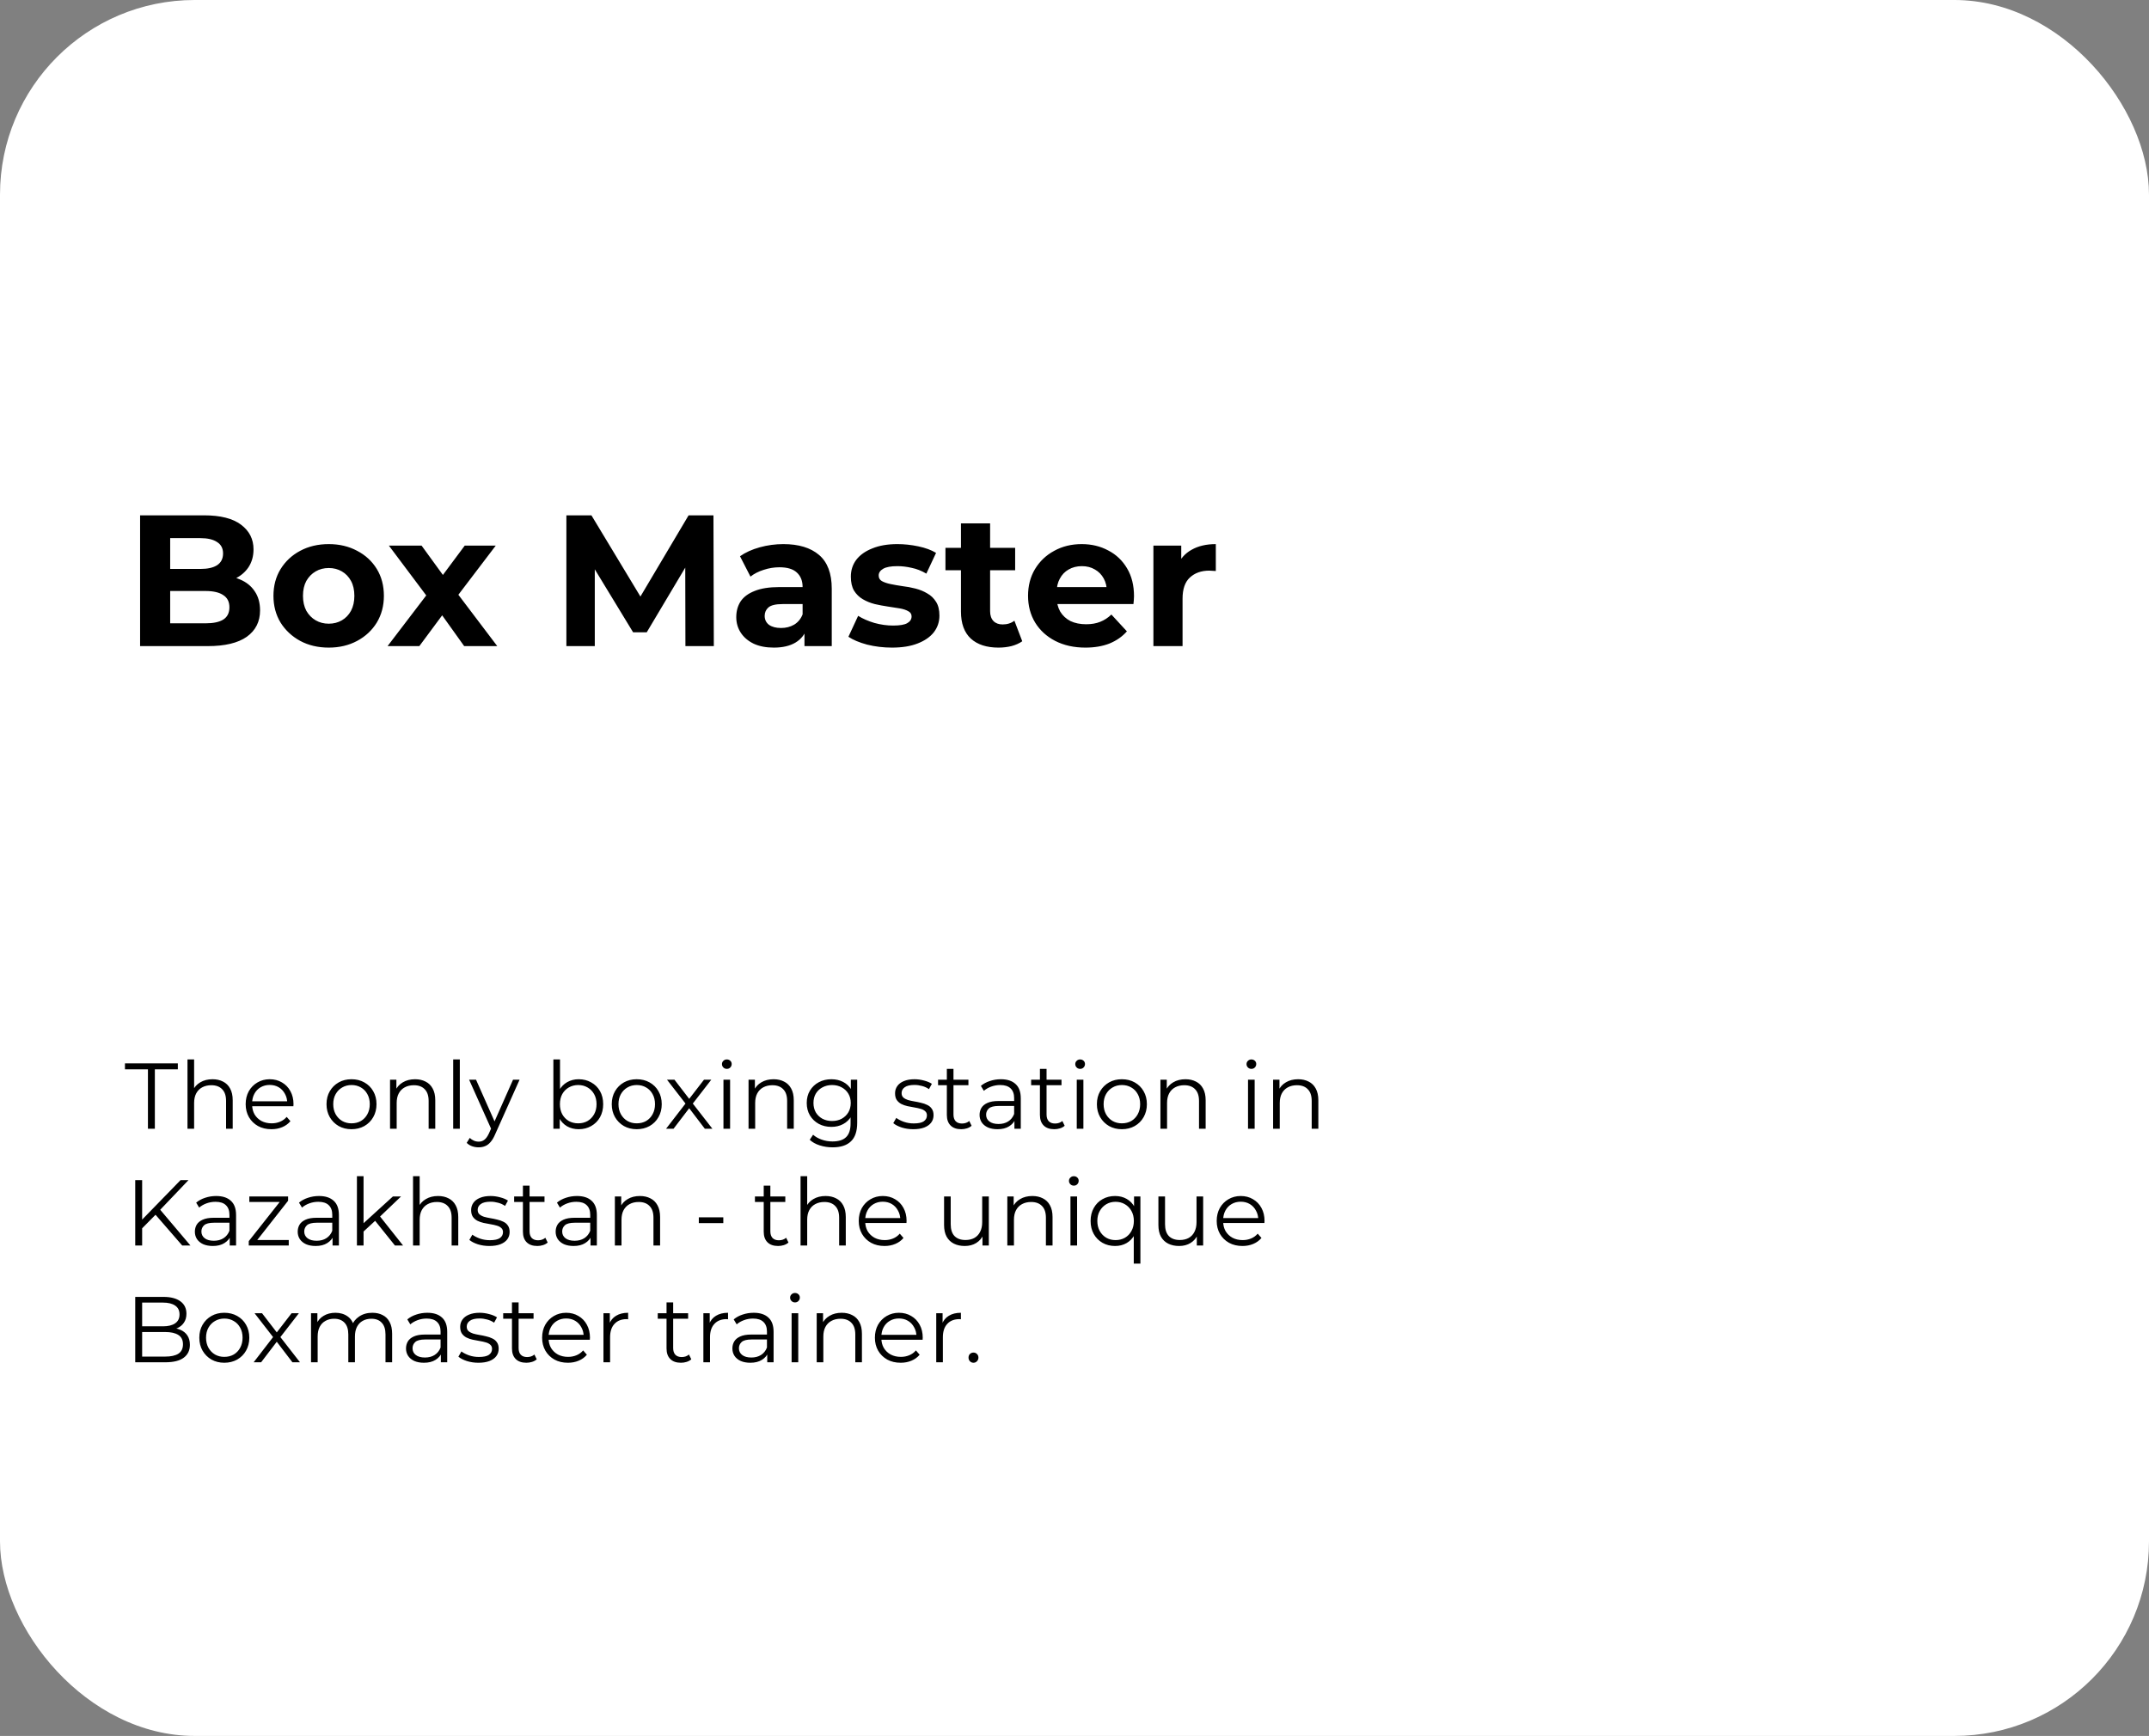
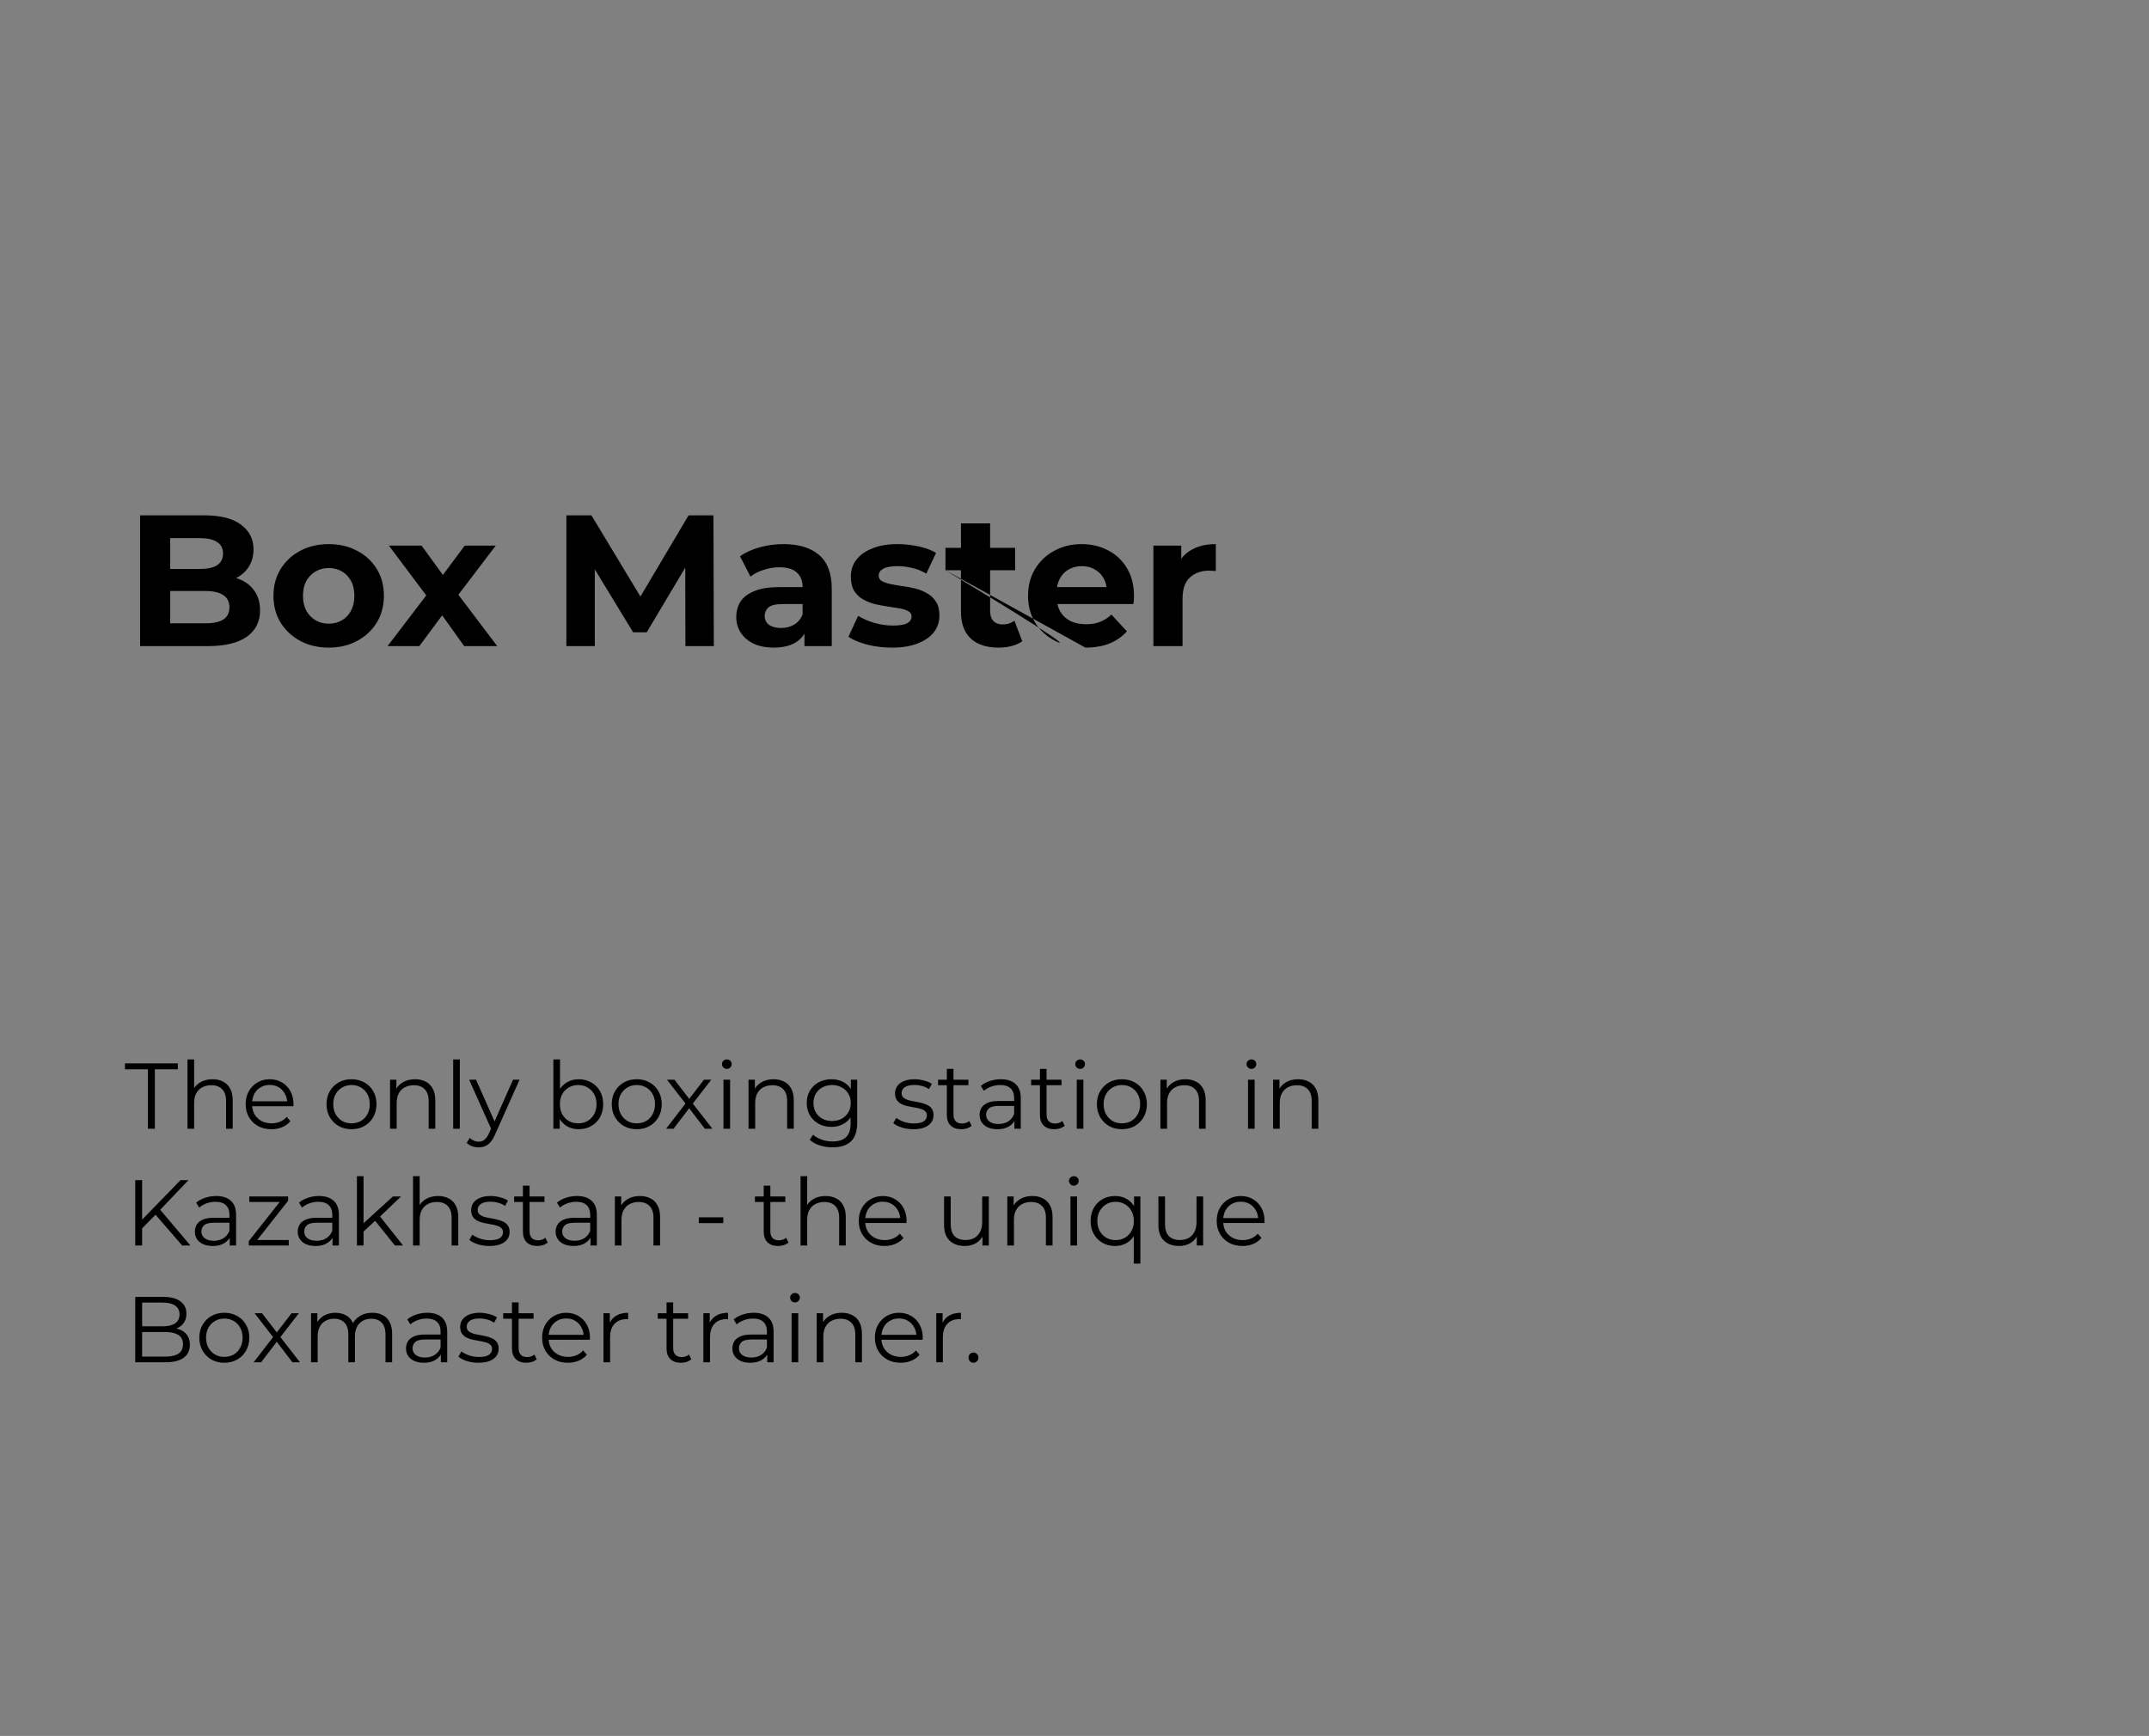
<svg xmlns="http://www.w3.org/2000/svg" width="276" height="223" viewBox="0 0 276 223" fill="none">
  <rect x="0" y="0" width="276" height="223" fill="#808080" stroke="none" />
-   <rect width="276" height="223" rx="25" fill="white" />
  <path d="M19 145V137.368H16.048V136.6H22.84V137.368H19.888V145H19ZM27.295 138.64C27.807 138.64 28.255 138.74 28.639 138.94C29.031 139.132 29.335 139.428 29.551 139.828C29.775 140.228 29.887 140.732 29.887 141.34V145H29.035V141.424C29.035 140.76 28.867 140.26 28.531 139.924C28.203 139.58 27.739 139.408 27.139 139.408C26.691 139.408 26.299 139.5 25.963 139.684C25.635 139.86 25.379 140.12 25.195 140.464C25.019 140.8 24.931 141.208 24.931 141.688V145H24.079V136.096H24.931V140.428L24.763 140.104C24.963 139.648 25.283 139.292 25.723 139.036C26.163 138.772 26.687 138.64 27.295 138.64ZM34.864 145.06C34.208 145.06 33.632 144.924 33.136 144.652C32.64 144.372 32.252 143.992 31.972 143.512C31.692 143.024 31.552 142.468 31.552 141.844C31.552 141.22 31.684 140.668 31.948 140.188C32.22 139.708 32.588 139.332 33.052 139.06C33.524 138.78 34.052 138.64 34.636 138.64C35.228 138.64 35.752 138.776 36.208 139.048C36.672 139.312 37.036 139.688 37.3 140.176C37.564 140.656 37.696 141.212 37.696 141.844C37.696 141.884 37.692 141.928 37.684 141.976C37.684 142.016 37.684 142.06 37.684 142.108H32.2V141.472H37.228L36.892 141.724C36.892 141.268 36.792 140.864 36.592 140.512C36.4 140.152 36.136 139.872 35.8 139.672C35.464 139.472 35.076 139.372 34.636 139.372C34.204 139.372 33.816 139.472 33.472 139.672C33.128 139.872 32.86 140.152 32.668 140.512C32.476 140.872 32.38 141.284 32.38 141.748V141.88C32.38 142.36 32.484 142.784 32.692 143.152C32.908 143.512 33.204 143.796 33.58 144.004C33.964 144.204 34.4 144.304 34.888 144.304C35.272 144.304 35.628 144.236 35.956 144.1C36.292 143.964 36.58 143.756 36.82 143.476L37.3 144.028C37.02 144.364 36.668 144.62 36.244 144.796C35.828 144.972 35.368 145.06 34.864 145.06ZM45.139 145.06C44.531 145.06 43.983 144.924 43.495 144.652C43.015 144.372 42.635 143.992 42.355 143.512C42.075 143.024 41.935 142.468 41.935 141.844C41.935 141.212 42.075 140.656 42.355 140.176C42.635 139.696 43.015 139.32 43.495 139.048C43.975 138.776 44.523 138.64 45.139 138.64C45.763 138.64 46.315 138.776 46.795 139.048C47.283 139.32 47.663 139.696 47.935 140.176C48.215 140.656 48.355 141.212 48.355 141.844C48.355 142.468 48.215 143.024 47.935 143.512C47.663 143.992 47.283 144.372 46.795 144.652C46.307 144.924 45.755 145.06 45.139 145.06ZM45.139 144.304C45.595 144.304 45.999 144.204 46.351 144.004C46.703 143.796 46.979 143.508 47.179 143.14C47.387 142.764 47.491 142.332 47.491 141.844C47.491 141.348 47.387 140.916 47.179 140.548C46.979 140.18 46.703 139.896 46.351 139.696C45.999 139.488 45.599 139.384 45.151 139.384C44.703 139.384 44.303 139.488 43.951 139.696C43.599 139.896 43.319 140.18 43.111 140.548C42.903 140.916 42.799 141.348 42.799 141.844C42.799 142.332 42.903 142.764 43.111 143.14C43.319 143.508 43.599 143.796 43.951 144.004C44.303 144.204 44.699 144.304 45.139 144.304ZM53.31 138.64C53.822 138.64 54.27 138.74 54.654 138.94C55.046 139.132 55.35 139.428 55.566 139.828C55.79 140.228 55.902 140.732 55.902 141.34V145H55.05V141.424C55.05 140.76 54.882 140.26 54.546 139.924C54.218 139.58 53.754 139.408 53.154 139.408C52.706 139.408 52.314 139.5 51.978 139.684C51.65 139.86 51.394 140.12 51.21 140.464C51.034 140.8 50.946 141.208 50.946 141.688V145H50.094V138.7H50.91V140.428L50.778 140.104C50.978 139.648 51.298 139.292 51.738 139.036C52.178 138.772 52.702 138.64 53.31 138.64ZM58.204 145V136.096H59.056V145H58.204ZM61.474 147.388C61.178 147.388 60.894 147.34 60.622 147.244C60.358 147.148 60.13 147.004 59.938 146.812L60.334 146.176C60.494 146.328 60.666 146.444 60.85 146.524C61.042 146.612 61.254 146.656 61.486 146.656C61.766 146.656 62.006 146.576 62.206 146.416C62.414 146.264 62.61 145.992 62.794 145.6L63.202 144.676L63.298 144.544L65.89 138.7H66.73L63.574 145.756C63.398 146.164 63.202 146.488 62.986 146.728C62.778 146.968 62.55 147.136 62.302 147.232C62.054 147.336 61.778 147.388 61.474 147.388ZM63.154 145.18L60.25 138.7H61.138L63.706 144.484L63.154 145.18ZM74.323 145.06C73.771 145.06 73.275 144.936 72.835 144.688C72.395 144.432 72.047 144.064 71.791 143.584C71.535 143.104 71.407 142.524 71.407 141.844C71.407 141.156 71.535 140.576 71.791 140.104C72.055 139.624 72.407 139.26 72.847 139.012C73.287 138.764 73.779 138.64 74.323 138.64C74.923 138.64 75.459 138.776 75.931 139.048C76.411 139.312 76.787 139.684 77.059 140.164C77.331 140.644 77.467 141.204 77.467 141.844C77.467 142.476 77.331 143.036 77.059 143.524C76.787 144.004 76.411 144.38 75.931 144.652C75.459 144.924 74.923 145.06 74.323 145.06ZM71.071 145V136.096H71.923V140.56L71.803 141.832L71.887 143.104V145H71.071ZM74.263 144.304C74.711 144.304 75.111 144.204 75.463 144.004C75.815 143.796 76.095 143.508 76.303 143.14C76.511 142.764 76.615 142.332 76.615 141.844C76.615 141.348 76.511 140.916 76.303 140.548C76.095 140.18 75.815 139.896 75.463 139.696C75.111 139.488 74.711 139.384 74.263 139.384C73.815 139.384 73.411 139.488 73.051 139.696C72.699 139.896 72.419 140.18 72.211 140.548C72.011 140.916 71.911 141.348 71.911 141.844C71.911 142.332 72.011 142.764 72.211 143.14C72.419 143.508 72.699 143.796 73.051 144.004C73.411 144.204 73.815 144.304 74.263 144.304ZM81.772 145.06C81.164 145.06 80.616 144.924 80.128 144.652C79.648 144.372 79.268 143.992 78.988 143.512C78.708 143.024 78.568 142.468 78.568 141.844C78.568 141.212 78.708 140.656 78.988 140.176C79.268 139.696 79.648 139.32 80.128 139.048C80.608 138.776 81.156 138.64 81.772 138.64C82.396 138.64 82.948 138.776 83.428 139.048C83.916 139.32 84.296 139.696 84.568 140.176C84.848 140.656 84.988 141.212 84.988 141.844C84.988 142.468 84.848 143.024 84.568 143.512C84.296 143.992 83.916 144.372 83.428 144.652C82.94 144.924 82.388 145.06 81.772 145.06ZM81.772 144.304C82.228 144.304 82.632 144.204 82.984 144.004C83.336 143.796 83.612 143.508 83.812 143.14C84.02 142.764 84.124 142.332 84.124 141.844C84.124 141.348 84.02 140.916 83.812 140.548C83.612 140.18 83.336 139.896 82.984 139.696C82.632 139.488 82.232 139.384 81.784 139.384C81.336 139.384 80.936 139.488 80.584 139.696C80.232 139.896 79.952 140.18 79.744 140.548C79.536 140.916 79.432 141.348 79.432 141.844C79.432 142.332 79.536 142.764 79.744 143.14C79.952 143.508 80.232 143.796 80.584 144.004C80.936 144.204 81.332 144.304 81.772 144.304ZM85.544 145L88.208 141.544L88.196 141.964L85.664 138.7H86.624L88.7 141.4L88.34 141.388L90.416 138.7H91.352L88.796 142L88.808 141.544L91.496 145H90.524L88.328 142.12L88.664 142.168L86.504 145H85.544ZM92.915 145V138.7H93.767V145H92.915ZM93.347 137.308C93.171 137.308 93.023 137.248 92.903 137.128C92.783 137.008 92.723 136.864 92.723 136.696C92.723 136.528 92.783 136.388 92.903 136.276C93.023 136.156 93.171 136.096 93.347 136.096C93.523 136.096 93.671 136.152 93.791 136.264C93.911 136.376 93.971 136.516 93.971 136.684C93.971 136.86 93.911 137.008 93.791 137.128C93.679 137.248 93.531 137.308 93.347 137.308ZM99.353 138.64C99.865 138.64 100.313 138.74 100.697 138.94C101.089 139.132 101.393 139.428 101.609 139.828C101.833 140.228 101.945 140.732 101.945 141.34V145H101.093V141.424C101.093 140.76 100.925 140.26 100.589 139.924C100.261 139.58 99.797 139.408 99.197 139.408C98.749 139.408 98.357 139.5 98.021 139.684C97.693 139.86 97.437 140.12 97.253 140.464C97.077 140.8 96.989 141.208 96.989 141.688V145H96.137V138.7H96.953V140.428L96.821 140.104C97.021 139.648 97.341 139.292 97.781 139.036C98.221 138.772 98.745 138.64 99.353 138.64ZM106.935 147.388C106.359 147.388 105.807 147.304 105.279 147.136C104.751 146.968 104.323 146.728 103.995 146.416L104.427 145.768C104.723 146.032 105.087 146.24 105.519 146.392C105.959 146.552 106.423 146.632 106.911 146.632C107.711 146.632 108.299 146.444 108.675 146.068C109.051 145.7 109.239 145.124 109.239 144.34V142.768L109.359 141.688L109.275 140.608V138.7H110.091V144.232C110.091 145.32 109.823 146.116 109.287 146.62C108.759 147.132 107.975 147.388 106.935 147.388ZM106.779 144.76C106.179 144.76 105.639 144.632 105.159 144.376C104.679 144.112 104.299 143.748 104.019 143.284C103.747 142.82 103.611 142.288 103.611 141.688C103.611 141.088 103.747 140.56 104.019 140.104C104.299 139.64 104.679 139.28 105.159 139.024C105.639 138.768 106.179 138.64 106.779 138.64C107.339 138.64 107.843 138.756 108.291 138.988C108.739 139.22 109.095 139.564 109.359 140.02C109.623 140.476 109.755 141.032 109.755 141.688C109.755 142.344 109.623 142.9 109.359 143.356C109.095 143.812 108.739 144.16 108.291 144.4C107.843 144.64 107.339 144.76 106.779 144.76ZM106.863 144.004C107.327 144.004 107.739 143.908 108.099 143.716C108.459 143.516 108.743 143.244 108.951 142.9C109.159 142.548 109.263 142.144 109.263 141.688C109.263 141.232 109.159 140.832 108.951 140.488C108.743 140.144 108.459 139.876 108.099 139.684C107.739 139.484 107.327 139.384 106.863 139.384C106.407 139.384 105.995 139.484 105.627 139.684C105.267 139.876 104.983 140.144 104.775 140.488C104.575 140.832 104.475 141.232 104.475 141.688C104.475 142.144 104.575 142.548 104.775 142.9C104.983 143.244 105.267 143.516 105.627 143.716C105.995 143.908 106.407 144.004 106.863 144.004ZM117.294 145.06C116.774 145.06 116.282 144.988 115.818 144.844C115.354 144.692 114.99 144.504 114.726 144.28L115.11 143.608C115.366 143.8 115.694 143.968 116.094 144.112C116.494 144.248 116.914 144.316 117.354 144.316C117.954 144.316 118.386 144.224 118.65 144.04C118.914 143.848 119.046 143.596 119.046 143.284C119.046 143.052 118.97 142.872 118.818 142.744C118.674 142.608 118.482 142.508 118.242 142.444C118.002 142.372 117.734 142.312 117.438 142.264C117.142 142.216 116.846 142.16 116.55 142.096C116.262 142.032 115.998 141.94 115.758 141.82C115.518 141.692 115.322 141.52 115.17 141.304C115.026 141.088 114.954 140.8 114.954 140.44C114.954 140.096 115.05 139.788 115.242 139.516C115.434 139.244 115.714 139.032 116.082 138.88C116.458 138.72 116.914 138.64 117.45 138.64C117.858 138.64 118.266 138.696 118.674 138.808C119.082 138.912 119.418 139.052 119.682 139.228L119.31 139.912C119.03 139.72 118.73 139.584 118.41 139.504C118.09 139.416 117.77 139.372 117.45 139.372C116.882 139.372 116.462 139.472 116.19 139.672C115.926 139.864 115.794 140.112 115.794 140.416C115.794 140.656 115.866 140.844 116.01 140.98C116.162 141.116 116.358 141.224 116.598 141.304C116.846 141.376 117.114 141.436 117.402 141.484C117.698 141.532 117.99 141.592 118.278 141.664C118.574 141.728 118.842 141.82 119.082 141.94C119.33 142.052 119.526 142.216 119.67 142.432C119.822 142.64 119.898 142.916 119.898 143.26C119.898 143.628 119.794 143.948 119.586 144.22C119.386 144.484 119.09 144.692 118.698 144.844C118.314 144.988 117.846 145.06 117.294 145.06ZM123.453 145.06C122.861 145.06 122.405 144.9 122.085 144.58C121.765 144.26 121.605 143.808 121.605 143.224V137.308H122.457V143.176C122.457 143.544 122.549 143.828 122.733 144.028C122.925 144.228 123.197 144.328 123.549 144.328C123.925 144.328 124.237 144.22 124.485 144.004L124.785 144.616C124.617 144.768 124.413 144.88 124.173 144.952C123.941 145.024 123.701 145.06 123.453 145.06ZM120.477 139.408V138.7H124.377V139.408H120.477ZM130.284 145V143.608L130.248 143.38V141.052C130.248 140.516 130.096 140.104 129.792 139.816C129.496 139.528 129.052 139.384 128.46 139.384C128.052 139.384 127.664 139.452 127.296 139.588C126.928 139.724 126.616 139.904 126.36 140.128L125.976 139.492C126.296 139.22 126.68 139.012 127.128 138.868C127.576 138.716 128.048 138.64 128.544 138.64C129.36 138.64 129.988 138.844 130.428 139.252C130.876 139.652 131.1 140.264 131.1 141.088V145H130.284ZM128.112 145.06C127.64 145.06 127.228 144.984 126.876 144.832C126.532 144.672 126.268 144.456 126.084 144.184C125.9 143.904 125.808 143.584 125.808 143.224C125.808 142.896 125.884 142.6 126.036 142.336C126.196 142.064 126.452 141.848 126.804 141.688C127.164 141.52 127.644 141.436 128.244 141.436H130.416V142.072H128.268C127.66 142.072 127.236 142.18 126.996 142.396C126.764 142.612 126.648 142.88 126.648 143.2C126.648 143.56 126.788 143.848 127.068 144.064C127.348 144.28 127.74 144.388 128.244 144.388C128.724 144.388 129.136 144.28 129.48 144.064C129.832 143.84 130.088 143.52 130.248 143.104L130.44 143.692C130.28 144.108 130 144.44 129.6 144.688C129.208 144.936 128.712 145.06 128.112 145.06ZM135.407 145.06C134.815 145.06 134.359 144.9 134.039 144.58C133.719 144.26 133.559 143.808 133.559 143.224V137.308H134.411V143.176C134.411 143.544 134.503 143.828 134.687 144.028C134.879 144.228 135.151 144.328 135.503 144.328C135.879 144.328 136.191 144.22 136.439 144.004L136.739 144.616C136.571 144.768 136.367 144.88 136.127 144.952C135.895 145.024 135.655 145.06 135.407 145.06ZM132.431 139.408V138.7H136.331V139.408H132.431ZM138.29 145V138.7H139.142V145H138.29ZM138.722 137.308C138.546 137.308 138.398 137.248 138.278 137.128C138.158 137.008 138.098 136.864 138.098 136.696C138.098 136.528 138.158 136.388 138.278 136.276C138.398 136.156 138.546 136.096 138.722 136.096C138.898 136.096 139.046 136.152 139.166 136.264C139.286 136.376 139.346 136.516 139.346 136.684C139.346 136.86 139.286 137.008 139.166 137.128C139.054 137.248 138.906 137.308 138.722 137.308ZM144.08 145.06C143.472 145.06 142.924 144.924 142.436 144.652C141.956 144.372 141.576 143.992 141.296 143.512C141.016 143.024 140.876 142.468 140.876 141.844C140.876 141.212 141.016 140.656 141.296 140.176C141.576 139.696 141.956 139.32 142.436 139.048C142.916 138.776 143.464 138.64 144.08 138.64C144.704 138.64 145.256 138.776 145.736 139.048C146.224 139.32 146.604 139.696 146.876 140.176C147.156 140.656 147.296 141.212 147.296 141.844C147.296 142.468 147.156 143.024 146.876 143.512C146.604 143.992 146.224 144.372 145.736 144.652C145.248 144.924 144.696 145.06 144.08 145.06ZM144.08 144.304C144.536 144.304 144.94 144.204 145.292 144.004C145.644 143.796 145.92 143.508 146.12 143.14C146.328 142.764 146.432 142.332 146.432 141.844C146.432 141.348 146.328 140.916 146.12 140.548C145.92 140.18 145.644 139.896 145.292 139.696C144.94 139.488 144.54 139.384 144.092 139.384C143.644 139.384 143.244 139.488 142.892 139.696C142.54 139.896 142.26 140.18 142.052 140.548C141.844 140.916 141.74 141.348 141.74 141.844C141.74 142.332 141.844 142.764 142.052 143.14C142.26 143.508 142.54 143.796 142.892 144.004C143.244 144.204 143.64 144.304 144.08 144.304ZM152.252 138.64C152.764 138.64 153.212 138.74 153.596 138.94C153.988 139.132 154.292 139.428 154.508 139.828C154.732 140.228 154.844 140.732 154.844 141.34V145H153.992V141.424C153.992 140.76 153.824 140.26 153.488 139.924C153.16 139.58 152.696 139.408 152.096 139.408C151.648 139.408 151.256 139.5 150.92 139.684C150.592 139.86 150.336 140.12 150.152 140.464C149.976 140.8 149.888 141.208 149.888 141.688V145H149.036V138.7H149.852V140.428L149.72 140.104C149.92 139.648 150.24 139.292 150.68 139.036C151.12 138.772 151.644 138.64 152.252 138.64ZM160.286 145V138.7H161.138V145H160.286ZM160.718 137.308C160.542 137.308 160.394 137.248 160.274 137.128C160.154 137.008 160.094 136.864 160.094 136.696C160.094 136.528 160.154 136.388 160.274 136.276C160.394 136.156 160.542 136.096 160.718 136.096C160.894 136.096 161.042 136.152 161.162 136.264C161.282 136.376 161.342 136.516 161.342 136.684C161.342 136.86 161.282 137.008 161.162 137.128C161.05 137.248 160.902 137.308 160.718 137.308ZM166.724 138.64C167.236 138.64 167.684 138.74 168.068 138.94C168.46 139.132 168.764 139.428 168.98 139.828C169.204 140.228 169.316 140.732 169.316 141.34V145H168.464V141.424C168.464 140.76 168.296 140.26 167.96 139.924C167.632 139.58 167.168 139.408 166.568 139.408C166.12 139.408 165.728 139.5 165.392 139.684C165.064 139.86 164.808 140.12 164.624 140.464C164.448 140.8 164.36 141.208 164.36 141.688V145H163.508V138.7H164.324V140.428L164.192 140.104C164.392 139.648 164.712 139.292 165.152 139.036C165.592 138.772 166.116 138.64 166.724 138.64ZM18.136 157.912L18.1 156.832L23.188 151.6H24.208L20.5 155.488L19.996 156.028L18.136 157.912ZM17.368 160V151.6H18.256V160H17.368ZM23.404 160L19.78 155.824L20.38 155.176L24.46 160H23.404ZM29.503 160V158.608L29.467 158.38V156.052C29.467 155.516 29.315 155.104 29.011 154.816C28.715 154.528 28.271 154.384 27.679 154.384C27.271 154.384 26.883 154.452 26.515 154.588C26.147 154.724 25.835 154.904 25.579 155.128L25.195 154.492C25.515 154.22 25.899 154.012 26.347 153.868C26.795 153.716 27.267 153.64 27.763 153.64C28.579 153.64 29.207 153.844 29.647 154.252C30.095 154.652 30.319 155.264 30.319 156.088V160H29.503ZM27.331 160.06C26.859 160.06 26.447 159.984 26.095 159.832C25.751 159.672 25.487 159.456 25.303 159.184C25.119 158.904 25.027 158.584 25.027 158.224C25.027 157.896 25.103 157.6 25.255 157.336C25.415 157.064 25.671 156.848 26.023 156.688C26.383 156.52 26.863 156.436 27.463 156.436H29.635V157.072H27.487C26.879 157.072 26.455 157.18 26.215 157.396C25.983 157.612 25.867 157.88 25.867 158.2C25.867 158.56 26.007 158.848 26.287 159.064C26.567 159.28 26.959 159.388 27.463 159.388C27.943 159.388 28.355 159.28 28.699 159.064C29.051 158.84 29.307 158.52 29.467 158.104L29.659 158.692C29.499 159.108 29.219 159.44 28.819 159.688C28.427 159.936 27.931 160.06 27.331 160.06ZM31.949 160V159.436L36.149 154.12L36.329 154.408H32.021V153.7H37.001V154.252L32.813 159.58L32.597 159.292H37.085V160H31.949ZM42.71 160V158.608L42.674 158.38V156.052C42.674 155.516 42.522 155.104 42.218 154.816C41.922 154.528 41.478 154.384 40.886 154.384C40.478 154.384 40.09 154.452 39.722 154.588C39.354 154.724 39.042 154.904 38.786 155.128L38.402 154.492C38.722 154.22 39.106 154.012 39.554 153.868C40.002 153.716 40.474 153.64 40.97 153.64C41.786 153.64 42.414 153.844 42.854 154.252C43.302 154.652 43.526 155.264 43.526 156.088V160H42.71ZM40.538 160.06C40.066 160.06 39.654 159.984 39.302 159.832C38.958 159.672 38.694 159.456 38.51 159.184C38.326 158.904 38.234 158.584 38.234 158.224C38.234 157.896 38.31 157.6 38.462 157.336C38.622 157.064 38.878 156.848 39.23 156.688C39.59 156.52 40.07 156.436 40.67 156.436H42.842V157.072H40.694C40.086 157.072 39.662 157.18 39.422 157.396C39.19 157.612 39.074 157.88 39.074 158.2C39.074 158.56 39.214 158.848 39.494 159.064C39.774 159.28 40.166 159.388 40.67 159.388C41.15 159.388 41.562 159.28 41.906 159.064C42.258 158.84 42.514 158.52 42.674 158.104L42.866 158.692C42.706 159.108 42.426 159.44 42.026 159.688C41.634 159.936 41.138 160.06 40.538 160.06ZM46.512 158.368L46.536 157.276L50.46 153.7H51.504L48.732 156.352L48.252 156.76L46.512 158.368ZM45.84 160V151.096H46.692V160H45.84ZM50.724 160L48.096 156.724L48.648 156.064L51.768 160H50.724ZM56.263 153.64C56.775 153.64 57.223 153.74 57.607 153.94C57.999 154.132 58.303 154.428 58.519 154.828C58.743 155.228 58.855 155.732 58.855 156.34V160H58.003V156.424C58.003 155.76 57.835 155.26 57.499 154.924C57.171 154.58 56.707 154.408 56.107 154.408C55.659 154.408 55.267 154.5 54.931 154.684C54.603 154.86 54.347 155.12 54.163 155.464C53.987 155.8 53.899 156.208 53.899 156.688V160H53.047V151.096H53.899V155.428L53.731 155.104C53.931 154.648 54.251 154.292 54.691 154.036C55.131 153.772 55.655 153.64 56.263 153.64ZM62.849 160.06C62.329 160.06 61.837 159.988 61.373 159.844C60.909 159.692 60.545 159.504 60.281 159.28L60.665 158.608C60.921 158.8 61.249 158.968 61.649 159.112C62.049 159.248 62.469 159.316 62.909 159.316C63.509 159.316 63.941 159.224 64.205 159.04C64.469 158.848 64.601 158.596 64.601 158.284C64.601 158.052 64.525 157.872 64.373 157.744C64.229 157.608 64.037 157.508 63.797 157.444C63.557 157.372 63.289 157.312 62.993 157.264C62.697 157.216 62.401 157.16 62.105 157.096C61.817 157.032 61.553 156.94 61.313 156.82C61.073 156.692 60.877 156.52 60.725 156.304C60.581 156.088 60.509 155.8 60.509 155.44C60.509 155.096 60.605 154.788 60.797 154.516C60.989 154.244 61.269 154.032 61.637 153.88C62.013 153.72 62.469 153.64 63.005 153.64C63.413 153.64 63.821 153.696 64.229 153.808C64.637 153.912 64.973 154.052 65.237 154.228L64.865 154.912C64.585 154.72 64.285 154.584 63.965 154.504C63.645 154.416 63.325 154.372 63.005 154.372C62.437 154.372 62.017 154.472 61.745 154.672C61.481 154.864 61.349 155.112 61.349 155.416C61.349 155.656 61.421 155.844 61.565 155.98C61.717 156.116 61.913 156.224 62.153 156.304C62.401 156.376 62.669 156.436 62.957 156.484C63.253 156.532 63.545 156.592 63.833 156.664C64.129 156.728 64.397 156.82 64.637 156.94C64.885 157.052 65.081 157.216 65.225 157.432C65.377 157.64 65.453 157.916 65.453 158.26C65.453 158.628 65.349 158.948 65.141 159.22C64.941 159.484 64.645 159.692 64.253 159.844C63.869 159.988 63.401 160.06 62.849 160.06ZM69.008 160.06C68.416 160.06 67.96 159.9 67.64 159.58C67.32 159.26 67.16 158.808 67.16 158.224V152.308H68.012V158.176C68.012 158.544 68.104 158.828 68.288 159.028C68.48 159.228 68.752 159.328 69.104 159.328C69.48 159.328 69.792 159.22 70.04 159.004L70.34 159.616C70.172 159.768 69.968 159.88 69.728 159.952C69.496 160.024 69.256 160.06 69.008 160.06ZM66.032 154.408V153.7H69.932V154.408H66.032ZM75.839 160V158.608L75.803 158.38V156.052C75.803 155.516 75.651 155.104 75.347 154.816C75.051 154.528 74.607 154.384 74.015 154.384C73.607 154.384 73.219 154.452 72.851 154.588C72.483 154.724 72.171 154.904 71.915 155.128L71.531 154.492C71.851 154.22 72.235 154.012 72.683 153.868C73.131 153.716 73.603 153.64 74.099 153.64C74.915 153.64 75.543 153.844 75.983 154.252C76.431 154.652 76.655 155.264 76.655 156.088V160H75.839ZM73.667 160.06C73.195 160.06 72.783 159.984 72.431 159.832C72.087 159.672 71.823 159.456 71.639 159.184C71.455 158.904 71.363 158.584 71.363 158.224C71.363 157.896 71.439 157.6 71.591 157.336C71.751 157.064 72.007 156.848 72.359 156.688C72.719 156.52 73.199 156.436 73.799 156.436H75.971V157.072H73.823C73.215 157.072 72.791 157.18 72.551 157.396C72.319 157.612 72.203 157.88 72.203 158.2C72.203 158.56 72.343 158.848 72.623 159.064C72.903 159.28 73.295 159.388 73.799 159.388C74.279 159.388 74.691 159.28 75.035 159.064C75.387 158.84 75.643 158.52 75.803 158.104L75.995 158.692C75.835 159.108 75.555 159.44 75.155 159.688C74.763 159.936 74.267 160.06 73.667 160.06ZM82.185 153.64C82.697 153.64 83.145 153.74 83.529 153.94C83.921 154.132 84.225 154.428 84.441 154.828C84.665 155.228 84.777 155.732 84.777 156.34V160H83.925V156.424C83.925 155.76 83.757 155.26 83.421 154.924C83.093 154.58 82.629 154.408 82.029 154.408C81.581 154.408 81.189 154.5 80.853 154.684C80.525 154.86 80.269 155.12 80.085 155.464C79.909 155.8 79.821 156.208 79.821 156.688V160H78.969V153.7H79.785V155.428L79.653 155.104C79.853 154.648 80.173 154.292 80.613 154.036C81.053 153.772 81.577 153.64 82.185 153.64ZM89.751 157.12V156.376H92.895V157.12H89.751ZM99.934 160.06C99.342 160.06 98.886 159.9 98.566 159.58C98.246 159.26 98.086 158.808 98.086 158.224V152.308H98.938V158.176C98.938 158.544 99.03 158.828 99.214 159.028C99.406 159.228 99.678 159.328 100.03 159.328C100.406 159.328 100.718 159.22 100.966 159.004L101.266 159.616C101.098 159.768 100.894 159.88 100.654 159.952C100.422 160.024 100.182 160.06 99.934 160.06ZM96.958 154.408V153.7H100.858V154.408H96.958ZM106.033 153.64C106.545 153.64 106.993 153.74 107.377 153.94C107.769 154.132 108.073 154.428 108.289 154.828C108.513 155.228 108.625 155.732 108.625 156.34V160H107.773V156.424C107.773 155.76 107.605 155.26 107.269 154.924C106.941 154.58 106.477 154.408 105.877 154.408C105.429 154.408 105.037 154.5 104.701 154.684C104.373 154.86 104.117 155.12 103.933 155.464C103.757 155.8 103.669 156.208 103.669 156.688V160H102.817V151.096H103.669V155.428L103.501 155.104C103.701 154.648 104.021 154.292 104.461 154.036C104.901 153.772 105.425 153.64 106.033 153.64ZM113.602 160.06C112.946 160.06 112.37 159.924 111.874 159.652C111.378 159.372 110.99 158.992 110.71 158.512C110.43 158.024 110.29 157.468 110.29 156.844C110.29 156.22 110.422 155.668 110.686 155.188C110.958 154.708 111.326 154.332 111.79 154.06C112.262 153.78 112.79 153.64 113.374 153.64C113.966 153.64 114.49 153.776 114.946 154.048C115.41 154.312 115.774 154.688 116.038 155.176C116.302 155.656 116.434 156.212 116.434 156.844C116.434 156.884 116.43 156.928 116.422 156.976C116.422 157.016 116.422 157.06 116.422 157.108H110.938V156.472H115.966L115.63 156.724C115.63 156.268 115.53 155.864 115.33 155.512C115.138 155.152 114.874 154.872 114.538 154.672C114.202 154.472 113.814 154.372 113.374 154.372C112.942 154.372 112.554 154.472 112.21 154.672C111.866 154.872 111.598 155.152 111.406 155.512C111.214 155.872 111.118 156.284 111.118 156.748V156.88C111.118 157.36 111.222 157.784 111.43 158.152C111.646 158.512 111.942 158.796 112.318 159.004C112.702 159.204 113.138 159.304 113.626 159.304C114.01 159.304 114.366 159.236 114.694 159.1C115.03 158.964 115.318 158.756 115.558 158.476L116.038 159.028C115.758 159.364 115.406 159.62 114.982 159.796C114.566 159.972 114.106 160.06 113.602 160.06ZM123.913 160.06C123.377 160.06 122.909 159.96 122.509 159.76C122.109 159.56 121.797 159.26 121.573 158.86C121.357 158.46 121.249 157.96 121.249 157.36V153.7H122.101V157.264C122.101 157.936 122.265 158.444 122.593 158.788C122.929 159.124 123.397 159.292 123.997 159.292C124.437 159.292 124.817 159.204 125.137 159.028C125.465 158.844 125.713 158.58 125.881 158.236C126.057 157.892 126.145 157.48 126.145 157V153.7H126.997V160H126.181V158.272L126.313 158.584C126.113 159.048 125.801 159.412 125.377 159.676C124.961 159.932 124.473 160.06 123.913 160.06ZM132.588 153.64C133.1 153.64 133.548 153.74 133.932 153.94C134.324 154.132 134.628 154.428 134.844 154.828C135.068 155.228 135.18 155.732 135.18 156.34V160H134.328V156.424C134.328 155.76 134.16 155.26 133.824 154.924C133.496 154.58 133.032 154.408 132.432 154.408C131.984 154.408 131.592 154.5 131.256 154.684C130.928 154.86 130.672 155.12 130.488 155.464C130.312 155.8 130.224 156.208 130.224 156.688V160H129.372V153.7H130.188V155.428L130.056 155.104C130.256 154.648 130.576 154.292 131.016 154.036C131.456 153.772 131.98 153.64 132.588 153.64ZM137.481 160V153.7H138.333V160H137.481ZM137.913 152.308C137.737 152.308 137.589 152.248 137.469 152.128C137.349 152.008 137.289 151.864 137.289 151.696C137.289 151.528 137.349 151.388 137.469 151.276C137.589 151.156 137.737 151.096 137.913 151.096C138.089 151.096 138.237 151.152 138.357 151.264C138.477 151.376 138.537 151.516 138.537 151.684C138.537 151.86 138.477 152.008 138.357 152.128C138.245 152.248 138.097 152.308 137.913 152.308ZM143.212 160.06C142.612 160.06 142.072 159.924 141.592 159.652C141.12 159.38 140.748 159.004 140.476 158.524C140.204 158.044 140.068 157.484 140.068 156.844C140.068 156.212 140.204 155.656 140.476 155.176C140.748 154.688 141.12 154.312 141.592 154.048C142.072 153.776 142.612 153.64 143.212 153.64C143.772 153.64 144.268 153.764 144.7 154.012C145.14 154.26 145.488 154.624 145.744 155.104C146 155.576 146.128 156.156 146.128 156.844C146.128 157.532 145.996 158.116 145.732 158.596C145.476 159.068 145.128 159.432 144.688 159.688C144.256 159.936 143.764 160.06 143.212 160.06ZM143.272 159.304C143.72 159.304 144.12 159.204 144.472 159.004C144.832 158.796 145.112 158.508 145.312 158.14C145.52 157.764 145.624 157.332 145.624 156.844C145.624 156.356 145.52 155.928 145.312 155.56C145.112 155.192 144.832 154.904 144.472 154.696C144.12 154.488 143.72 154.384 143.272 154.384C142.832 154.384 142.436 154.488 142.084 154.696C141.732 154.904 141.452 155.192 141.244 155.56C141.036 155.928 140.932 156.356 140.932 156.844C140.932 157.332 141.036 157.764 141.244 158.14C141.452 158.508 141.732 158.796 142.084 159.004C142.436 159.204 142.832 159.304 143.272 159.304ZM145.612 162.328V158.128L145.732 156.856L145.648 155.596V153.7H146.464V162.328H145.612ZM151.44 160.06C150.904 160.06 150.436 159.96 150.036 159.76C149.636 159.56 149.324 159.26 149.1 158.86C148.884 158.46 148.776 157.96 148.776 157.36V153.7H149.628V157.264C149.628 157.936 149.792 158.444 150.12 158.788C150.456 159.124 150.924 159.292 151.524 159.292C151.964 159.292 152.344 159.204 152.664 159.028C152.992 158.844 153.24 158.58 153.408 158.236C153.584 157.892 153.672 157.48 153.672 157V153.7H154.524V160H153.708V158.272L153.84 158.584C153.64 159.048 153.328 159.412 152.904 159.676C152.488 159.932 152 160.06 151.44 160.06ZM159.575 160.06C158.919 160.06 158.343 159.924 157.847 159.652C157.351 159.372 156.963 158.992 156.683 158.512C156.403 158.024 156.263 157.468 156.263 156.844C156.263 156.22 156.395 155.668 156.659 155.188C156.931 154.708 157.299 154.332 157.763 154.06C158.235 153.78 158.763 153.64 159.347 153.64C159.939 153.64 160.463 153.776 160.919 154.048C161.383 154.312 161.747 154.688 162.011 155.176C162.275 155.656 162.407 156.212 162.407 156.844C162.407 156.884 162.403 156.928 162.395 156.976C162.395 157.016 162.395 157.06 162.395 157.108H156.911V156.472H161.939L161.603 156.724C161.603 156.268 161.503 155.864 161.303 155.512C161.111 155.152 160.847 154.872 160.511 154.672C160.175 154.472 159.787 154.372 159.347 154.372C158.915 154.372 158.527 154.472 158.183 154.672C157.839 154.872 157.571 155.152 157.379 155.512C157.187 155.872 157.091 156.284 157.091 156.748V156.88C157.091 157.36 157.195 157.784 157.403 158.152C157.619 158.512 157.915 158.796 158.291 159.004C158.675 159.204 159.111 159.304 159.599 159.304C159.983 159.304 160.339 159.236 160.667 159.1C161.003 158.964 161.291 158.756 161.531 158.476L162.011 159.028C161.731 159.364 161.379 159.62 160.955 159.796C160.539 159.972 160.079 160.06 159.575 160.06ZM17.368 175V166.6H20.992C21.928 166.6 22.652 166.788 23.164 167.164C23.684 167.54 23.944 168.072 23.944 168.76C23.944 169.216 23.836 169.6 23.62 169.912C23.412 170.224 23.124 170.46 22.756 170.62C22.396 170.78 22 170.86 21.568 170.86L21.772 170.572C22.308 170.572 22.768 170.656 23.152 170.824C23.544 170.984 23.848 171.228 24.064 171.556C24.28 171.876 24.388 172.276 24.388 172.756C24.388 173.468 24.124 174.02 23.596 174.412C23.076 174.804 22.288 175 21.232 175H17.368ZM18.256 174.268H21.22C21.956 174.268 22.52 174.144 22.912 173.896C23.304 173.64 23.5 173.236 23.5 172.684C23.5 172.14 23.304 171.744 22.912 171.496C22.52 171.24 21.956 171.112 21.22 171.112H18.16V170.38H20.932C21.604 170.38 22.124 170.252 22.492 169.996C22.868 169.74 23.056 169.36 23.056 168.856C23.056 168.344 22.868 167.964 22.492 167.716C22.124 167.46 21.604 167.332 20.932 167.332H18.256V174.268ZM28.803 175.06C28.195 175.06 27.647 174.924 27.159 174.652C26.679 174.372 26.299 173.992 26.019 173.512C25.739 173.024 25.599 172.468 25.599 171.844C25.599 171.212 25.739 170.656 26.019 170.176C26.299 169.696 26.679 169.32 27.159 169.048C27.639 168.776 28.187 168.64 28.803 168.64C29.427 168.64 29.979 168.776 30.459 169.048C30.947 169.32 31.327 169.696 31.599 170.176C31.879 170.656 32.019 171.212 32.019 171.844C32.019 172.468 31.879 173.024 31.599 173.512C31.327 173.992 30.947 174.372 30.459 174.652C29.971 174.924 29.419 175.06 28.803 175.06ZM28.803 174.304C29.259 174.304 29.663 174.204 30.015 174.004C30.367 173.796 30.643 173.508 30.843 173.14C31.051 172.764 31.155 172.332 31.155 171.844C31.155 171.348 31.051 170.916 30.843 170.548C30.643 170.18 30.367 169.896 30.015 169.696C29.663 169.488 29.263 169.384 28.815 169.384C28.367 169.384 27.967 169.488 27.615 169.696C27.263 169.896 26.983 170.18 26.775 170.548C26.567 170.916 26.463 171.348 26.463 171.844C26.463 172.332 26.567 172.764 26.775 173.14C26.983 173.508 27.263 173.796 27.615 174.004C27.967 174.204 28.363 174.304 28.803 174.304ZM32.576 175L35.24 171.544L35.228 171.964L32.696 168.7H33.656L35.732 171.4L35.372 171.388L37.448 168.7H38.384L35.828 172L35.84 171.544L38.528 175H37.556L35.36 172.12L35.696 172.168L33.536 175H32.576ZM47.818 168.64C48.33 168.64 48.774 168.74 49.15 168.94C49.534 169.132 49.83 169.428 50.038 169.828C50.254 170.228 50.362 170.732 50.362 171.34V175H49.51V171.424C49.51 170.76 49.35 170.26 49.03 169.924C48.718 169.58 48.274 169.408 47.698 169.408C47.266 169.408 46.89 169.5 46.57 169.684C46.258 169.86 46.014 170.12 45.838 170.464C45.67 170.8 45.586 171.208 45.586 171.688V175H44.734V171.424C44.734 170.76 44.574 170.26 44.254 169.924C43.934 169.58 43.486 169.408 42.91 169.408C42.486 169.408 42.114 169.5 41.794 169.684C41.474 169.86 41.226 170.12 41.05 170.464C40.882 170.8 40.798 171.208 40.798 171.688V175H39.946V168.7H40.762V170.404L40.63 170.104C40.822 169.648 41.13 169.292 41.554 169.036C41.986 168.772 42.494 168.64 43.078 168.64C43.694 168.64 44.218 168.796 44.65 169.108C45.082 169.412 45.362 169.872 45.49 170.488L45.154 170.356C45.338 169.844 45.662 169.432 46.126 169.12C46.598 168.8 47.162 168.64 47.818 168.64ZM56.62 175V173.608L56.584 173.38V171.052C56.584 170.516 56.432 170.104 56.128 169.816C55.832 169.528 55.388 169.384 54.796 169.384C54.388 169.384 54 169.452 53.632 169.588C53.264 169.724 52.952 169.904 52.696 170.128L52.312 169.492C52.632 169.22 53.016 169.012 53.464 168.868C53.912 168.716 54.384 168.64 54.88 168.64C55.696 168.64 56.324 168.844 56.764 169.252C57.212 169.652 57.436 170.264 57.436 171.088V175H56.62ZM54.448 175.06C53.976 175.06 53.564 174.984 53.212 174.832C52.868 174.672 52.604 174.456 52.42 174.184C52.236 173.904 52.144 173.584 52.144 173.224C52.144 172.896 52.22 172.6 52.372 172.336C52.532 172.064 52.788 171.848 53.14 171.688C53.5 171.52 53.98 171.436 54.58 171.436H56.752V172.072H54.604C53.996 172.072 53.572 172.18 53.332 172.396C53.1 172.612 52.984 172.88 52.984 173.2C52.984 173.56 53.124 173.848 53.404 174.064C53.684 174.28 54.076 174.388 54.58 174.388C55.06 174.388 55.472 174.28 55.816 174.064C56.168 173.84 56.424 173.52 56.584 173.104L56.776 173.692C56.616 174.108 56.336 174.44 55.936 174.688C55.544 174.936 55.048 175.06 54.448 175.06ZM61.443 175.06C60.922 175.06 60.431 174.988 59.967 174.844C59.502 174.692 59.139 174.504 58.874 174.28L59.258 173.608C59.514 173.8 59.843 173.968 60.242 174.112C60.642 174.248 61.062 174.316 61.502 174.316C62.102 174.316 62.535 174.224 62.798 174.04C63.062 173.848 63.194 173.596 63.194 173.284C63.194 173.052 63.118 172.872 62.967 172.744C62.822 172.608 62.63 172.508 62.391 172.444C62.151 172.372 61.883 172.312 61.587 172.264C61.291 172.216 60.995 172.16 60.699 172.096C60.41 172.032 60.147 171.94 59.907 171.82C59.666 171.692 59.471 171.52 59.319 171.304C59.175 171.088 59.102 170.8 59.102 170.44C59.102 170.096 59.199 169.788 59.391 169.516C59.583 169.244 59.862 169.032 60.23 168.88C60.606 168.72 61.062 168.64 61.599 168.64C62.007 168.64 62.414 168.696 62.822 168.808C63.23 168.912 63.566 169.052 63.831 169.228L63.459 169.912C63.178 169.72 62.879 169.584 62.559 169.504C62.239 169.416 61.919 169.372 61.599 169.372C61.031 169.372 60.611 169.472 60.339 169.672C60.075 169.864 59.943 170.112 59.943 170.416C59.943 170.656 60.014 170.844 60.158 170.98C60.31 171.116 60.507 171.224 60.746 171.304C60.995 171.376 61.263 171.436 61.55 171.484C61.846 171.532 62.139 171.592 62.426 171.664C62.722 171.728 62.99 171.82 63.23 171.94C63.478 172.052 63.675 172.216 63.819 172.432C63.971 172.64 64.046 172.916 64.046 173.26C64.046 173.628 63.943 173.948 63.734 174.22C63.535 174.484 63.239 174.692 62.846 174.844C62.462 174.988 61.995 175.06 61.443 175.06ZM67.602 175.06C67.01 175.06 66.554 174.9 66.234 174.58C65.914 174.26 65.754 173.808 65.754 173.224V167.308H66.606V173.176C66.606 173.544 66.698 173.828 66.882 174.028C67.074 174.228 67.346 174.328 67.698 174.328C68.074 174.328 68.386 174.22 68.634 174.004L68.934 174.616C68.766 174.768 68.562 174.88 68.322 174.952C68.09 175.024 67.85 175.06 67.602 175.06ZM64.626 169.408V168.7H68.526V169.408H64.626ZM72.938 175.06C72.282 175.06 71.706 174.924 71.21 174.652C70.714 174.372 70.326 173.992 70.046 173.512C69.766 173.024 69.626 172.468 69.626 171.844C69.626 171.22 69.758 170.668 70.022 170.188C70.294 169.708 70.662 169.332 71.126 169.06C71.598 168.78 72.126 168.64 72.71 168.64C73.302 168.64 73.826 168.776 74.282 169.048C74.746 169.312 75.11 169.688 75.374 170.176C75.638 170.656 75.77 171.212 75.77 171.844C75.77 171.884 75.766 171.928 75.758 171.976C75.758 172.016 75.758 172.06 75.758 172.108H70.274V171.472H75.302L74.966 171.724C74.966 171.268 74.866 170.864 74.666 170.512C74.474 170.152 74.21 169.872 73.874 169.672C73.538 169.472 73.15 169.372 72.71 169.372C72.278 169.372 71.89 169.472 71.546 169.672C71.202 169.872 70.934 170.152 70.742 170.512C70.55 170.872 70.454 171.284 70.454 171.748V171.88C70.454 172.36 70.558 172.784 70.766 173.152C70.982 173.512 71.278 173.796 71.654 174.004C72.038 174.204 72.474 174.304 72.962 174.304C73.346 174.304 73.702 174.236 74.03 174.1C74.366 173.964 74.654 173.756 74.894 173.476L75.374 174.028C75.094 174.364 74.742 174.62 74.318 174.796C73.902 174.972 73.442 175.06 72.938 175.06ZM77.504 175V168.7H78.32V170.416L78.236 170.116C78.412 169.636 78.708 169.272 79.124 169.024C79.54 168.768 80.056 168.64 80.672 168.64V169.468C80.64 169.468 80.608 169.468 80.576 169.468C80.544 169.46 80.512 169.456 80.48 169.456C79.816 169.456 79.296 169.66 78.92 170.068C78.544 170.468 78.356 171.04 78.356 171.784V175H77.504ZM87.453 175.06C86.861 175.06 86.405 174.9 86.085 174.58C85.765 174.26 85.605 173.808 85.605 173.224V167.308H86.457V173.176C86.457 173.544 86.549 173.828 86.733 174.028C86.925 174.228 87.197 174.328 87.549 174.328C87.925 174.328 88.237 174.22 88.485 174.004L88.785 174.616C88.617 174.768 88.413 174.88 88.173 174.952C87.941 175.024 87.701 175.06 87.453 175.06ZM84.477 169.408V168.7H88.377V169.408H84.477ZM90.336 175V168.7H91.152V170.416L91.068 170.116C91.244 169.636 91.54 169.272 91.956 169.024C92.372 168.768 92.888 168.64 93.504 168.64V169.468C93.472 169.468 93.44 169.468 93.408 169.468C93.376 169.46 93.344 169.456 93.312 169.456C92.648 169.456 92.128 169.66 91.752 170.068C91.376 170.468 91.188 171.04 91.188 171.784V175H90.336ZM98.538 175V173.608L98.502 173.38V171.052C98.502 170.516 98.35 170.104 98.046 169.816C97.75 169.528 97.306 169.384 96.714 169.384C96.306 169.384 95.918 169.452 95.55 169.588C95.182 169.724 94.87 169.904 94.614 170.128L94.23 169.492C94.55 169.22 94.934 169.012 95.382 168.868C95.83 168.716 96.302 168.64 96.798 168.64C97.614 168.64 98.242 168.844 98.682 169.252C99.13 169.652 99.354 170.264 99.354 171.088V175H98.538ZM96.366 175.06C95.894 175.06 95.482 174.984 95.13 174.832C94.786 174.672 94.522 174.456 94.338 174.184C94.154 173.904 94.062 173.584 94.062 173.224C94.062 172.896 94.138 172.6 94.29 172.336C94.45 172.064 94.706 171.848 95.058 171.688C95.418 171.52 95.898 171.436 96.498 171.436H98.67V172.072H96.522C95.914 172.072 95.49 172.18 95.25 172.396C95.018 172.612 94.902 172.88 94.902 173.2C94.902 173.56 95.042 173.848 95.322 174.064C95.602 174.28 95.994 174.388 96.498 174.388C96.978 174.388 97.39 174.28 97.734 174.064C98.086 173.84 98.342 173.52 98.502 173.104L98.694 173.692C98.534 174.108 98.254 174.44 97.854 174.688C97.462 174.936 96.966 175.06 96.366 175.06ZM101.668 175V168.7H102.52V175H101.668ZM102.1 167.308C101.924 167.308 101.776 167.248 101.656 167.128C101.536 167.008 101.476 166.864 101.476 166.696C101.476 166.528 101.536 166.388 101.656 166.276C101.776 166.156 101.924 166.096 102.1 166.096C102.276 166.096 102.424 166.152 102.544 166.264C102.664 166.376 102.724 166.516 102.724 166.684C102.724 166.86 102.664 167.008 102.544 167.128C102.432 167.248 102.284 167.308 102.1 167.308ZM108.107 168.64C108.619 168.64 109.067 168.74 109.451 168.94C109.843 169.132 110.147 169.428 110.363 169.828C110.587 170.228 110.699 170.732 110.699 171.34V175H109.847V171.424C109.847 170.76 109.679 170.26 109.343 169.924C109.015 169.58 108.551 169.408 107.951 169.408C107.503 169.408 107.111 169.5 106.775 169.684C106.447 169.86 106.191 170.12 106.007 170.464C105.831 170.8 105.743 171.208 105.743 171.688V175H104.891V168.7H105.707V170.428L105.575 170.104C105.775 169.648 106.095 169.292 106.535 169.036C106.975 168.772 107.499 168.64 108.107 168.64ZM115.677 175.06C115.021 175.06 114.445 174.924 113.949 174.652C113.453 174.372 113.065 173.992 112.785 173.512C112.505 173.024 112.365 172.468 112.365 171.844C112.365 171.22 112.497 170.668 112.761 170.188C113.033 169.708 113.401 169.332 113.865 169.06C114.337 168.78 114.865 168.64 115.449 168.64C116.041 168.64 116.565 168.776 117.021 169.048C117.485 169.312 117.849 169.688 118.113 170.176C118.377 170.656 118.509 171.212 118.509 171.844C118.509 171.884 118.505 171.928 118.497 171.976C118.497 172.016 118.497 172.06 118.497 172.108H113.013V171.472H118.041L117.705 171.724C117.705 171.268 117.605 170.864 117.405 170.512C117.213 170.152 116.949 169.872 116.613 169.672C116.277 169.472 115.889 169.372 115.449 169.372C115.017 169.372 114.629 169.472 114.285 169.672C113.941 169.872 113.673 170.152 113.481 170.512C113.289 170.872 113.193 171.284 113.193 171.748V171.88C113.193 172.36 113.297 172.784 113.505 173.152C113.721 173.512 114.017 173.796 114.393 174.004C114.777 174.204 115.213 174.304 115.701 174.304C116.085 174.304 116.441 174.236 116.769 174.1C117.105 173.964 117.393 173.756 117.633 173.476L118.113 174.028C117.833 174.364 117.481 174.62 117.057 174.796C116.641 174.972 116.181 175.06 115.677 175.06ZM120.243 175V168.7H121.059V170.416L120.975 170.116C121.151 169.636 121.447 169.272 121.863 169.024C122.279 168.768 122.795 168.64 123.411 168.64V169.468C123.379 169.468 123.347 169.468 123.315 169.468C123.283 169.46 123.251 169.456 123.219 169.456C122.555 169.456 122.035 169.66 121.659 170.068C121.283 170.468 121.095 171.04 121.095 171.784V175H120.243ZM125.026 175.06C124.85 175.06 124.698 174.996 124.57 174.868C124.45 174.74 124.39 174.584 124.39 174.4C124.39 174.208 124.45 174.052 124.57 173.932C124.698 173.812 124.85 173.752 125.026 173.752C125.202 173.752 125.35 173.812 125.47 173.932C125.598 174.052 125.662 174.208 125.662 174.4C125.662 174.584 125.598 174.74 125.47 174.868C125.35 174.996 125.202 175.06 125.026 175.06Z" fill="black" />
-   <path d="M17.992 83V66.2H26.2C28.312 66.2 29.896 66.6 30.952 67.4C32.024 68.2 32.56 69.256 32.56 70.568C32.56 71.448 32.344 72.216 31.912 72.872C31.48 73.512 30.888 74.008 30.136 74.36C29.384 74.712 28.52 74.888 27.544 74.888L28 73.904C29.056 73.904 29.992 74.08 30.808 74.432C31.624 74.768 32.256 75.272 32.704 75.944C33.168 76.616 33.4 77.44 33.4 78.416C33.4 79.856 32.832 80.984 31.696 81.8C30.56 82.6 28.888 83 26.68 83H17.992ZM21.856 80.072H26.392C27.4 80.072 28.16 79.912 28.672 79.592C29.2 79.256 29.464 78.728 29.464 78.008C29.464 77.304 29.2 76.784 28.672 76.448C28.16 76.096 27.4 75.92 26.392 75.92H21.568V73.088H25.72C26.664 73.088 27.384 72.928 27.88 72.608C28.392 72.272 28.648 71.768 28.648 71.096C28.648 70.44 28.392 69.952 27.88 69.632C27.384 69.296 26.664 69.128 25.72 69.128H21.856V80.072ZM42.224 83.192C40.848 83.192 39.624 82.904 38.552 82.328C37.496 81.752 36.656 80.968 36.032 79.976C35.424 78.968 35.12 77.824 35.12 76.544C35.12 75.248 35.424 74.104 36.032 73.112C36.656 72.104 37.496 71.32 38.552 70.76C39.624 70.184 40.848 69.896 42.224 69.896C43.584 69.896 44.8 70.184 45.872 70.76C46.944 71.32 47.784 72.096 48.392 73.088C49 74.08 49.304 75.232 49.304 76.544C49.304 77.824 49 78.968 48.392 79.976C47.784 80.968 46.944 81.752 45.872 82.328C44.8 82.904 43.584 83.192 42.224 83.192ZM42.224 80.12C42.848 80.12 43.408 79.976 43.904 79.688C44.4 79.4 44.792 78.992 45.08 78.464C45.368 77.92 45.512 77.28 45.512 76.544C45.512 75.792 45.368 75.152 45.08 74.624C44.792 74.096 44.4 73.688 43.904 73.4C43.408 73.112 42.848 72.968 42.224 72.968C41.6 72.968 41.04 73.112 40.544 73.4C40.048 73.688 39.648 74.096 39.344 74.624C39.056 75.152 38.912 75.792 38.912 76.544C38.912 77.28 39.056 77.92 39.344 78.464C39.648 78.992 40.048 79.4 40.544 79.688C41.04 79.976 41.6 80.12 42.224 80.12ZM49.776 83L55.56 75.416L55.488 77.48L49.944 70.088H54.144L57.648 74.912L56.064 74.96L59.688 70.088H63.672L58.104 77.408V75.392L63.864 83H59.616L55.944 77.864L57.504 78.08L53.856 83H49.776ZM72.742 83V66.2H75.958L83.11 78.056H81.406L88.438 66.2H91.63L91.678 83H88.03L88.006 71.792H88.678L83.062 81.224H81.31L75.574 71.792H76.39V83H72.742ZM103.32 83V80.48L103.08 79.928V75.416C103.08 74.616 102.832 73.992 102.336 73.544C101.856 73.096 101.112 72.872 100.104 72.872C99.416 72.872 98.736 72.984 98.064 73.208C97.408 73.416 96.848 73.704 96.384 74.072L95.04 71.456C95.744 70.96 96.592 70.576 97.584 70.304C98.576 70.032 99.584 69.896 100.608 69.896C102.576 69.896 104.104 70.36 105.192 71.288C106.28 72.216 106.824 73.664 106.824 75.632V83H103.32ZM99.384 83.192C98.376 83.192 97.512 83.024 96.792 82.688C96.072 82.336 95.52 81.864 95.136 81.272C94.752 80.68 94.56 80.016 94.56 79.28C94.56 78.512 94.744 77.84 95.112 77.264C95.496 76.688 96.096 76.24 96.912 75.92C97.728 75.584 98.792 75.416 100.104 75.416H103.536V77.6H100.512C99.632 77.6 99.024 77.744 98.688 78.032C98.368 78.32 98.208 78.68 98.208 79.112C98.208 79.592 98.392 79.976 98.76 80.264C99.144 80.536 99.664 80.672 100.32 80.672C100.944 80.672 101.504 80.528 102 80.24C102.496 79.936 102.856 79.496 103.08 78.92L103.656 80.648C103.384 81.48 102.888 82.112 102.168 82.544C101.448 82.976 100.52 83.192 99.384 83.192ZM114.556 83.192C113.452 83.192 112.388 83.064 111.364 82.808C110.356 82.536 109.556 82.2 108.964 81.8L110.212 79.112C110.804 79.48 111.5 79.784 112.3 80.024C113.116 80.248 113.916 80.36 114.7 80.36C115.564 80.36 116.172 80.256 116.524 80.048C116.892 79.84 117.076 79.552 117.076 79.184C117.076 78.88 116.932 78.656 116.644 78.512C116.372 78.352 116.004 78.232 115.54 78.152C115.076 78.072 114.564 77.992 114.004 77.912C113.46 77.832 112.908 77.728 112.348 77.6C111.788 77.456 111.276 77.248 110.812 76.976C110.348 76.704 109.972 76.336 109.684 75.872C109.412 75.408 109.276 74.808 109.276 74.072C109.276 73.256 109.508 72.536 109.972 71.912C110.452 71.288 111.14 70.8 112.036 70.448C112.932 70.08 114.004 69.896 115.252 69.896C116.132 69.896 117.028 69.992 117.94 70.184C118.852 70.376 119.612 70.656 120.22 71.024L118.972 73.688C118.348 73.32 117.716 73.072 117.076 72.944C116.452 72.8 115.844 72.728 115.252 72.728C114.42 72.728 113.812 72.84 113.428 73.064C113.044 73.288 112.852 73.576 112.852 73.928C112.852 74.248 112.988 74.488 113.26 74.648C113.548 74.808 113.924 74.936 114.388 75.032C114.852 75.128 115.356 75.216 115.9 75.296C116.46 75.36 117.02 75.464 117.58 75.608C118.14 75.752 118.644 75.96 119.092 76.232C119.556 76.488 119.932 76.848 120.22 77.312C120.508 77.76 120.652 78.352 120.652 79.088C120.652 79.888 120.412 80.6 119.932 81.224C119.452 81.832 118.756 82.312 117.844 82.664C116.948 83.016 115.852 83.192 114.556 83.192ZM128.242 83.192C126.722 83.192 125.538 82.808 124.69 82.04C123.842 81.256 123.418 80.096 123.418 78.56V67.232H127.162V78.512C127.162 79.056 127.306 79.48 127.594 79.784C127.882 80.072 128.274 80.216 128.77 80.216C129.362 80.216 129.866 80.056 130.282 79.736L131.29 82.376C130.906 82.648 130.442 82.856 129.898 83C129.37 83.128 128.818 83.192 128.242 83.192ZM121.426 73.256V70.376H130.378V73.256H121.426ZM139.402 83.192C137.93 83.192 136.634 82.904 135.514 82.328C134.41 81.752 133.554 80.968 132.946 79.976C132.338 78.968 132.034 77.824 132.034 76.544C132.034 75.248 132.33 74.104 132.922 73.112C133.53 72.104 134.354 71.32 135.394 70.76C136.434 70.184 137.61 69.896 138.922 69.896C140.186 69.896 141.322 70.168 142.33 70.712C143.354 71.24 144.162 72.008 144.754 73.016C145.346 74.008 145.642 75.2 145.642 76.592C145.642 76.736 145.634 76.904 145.618 77.096C145.602 77.272 145.586 77.44 145.57 77.6H135.082V75.416H143.602L142.162 76.064C142.162 75.392 142.026 74.808 141.754 74.312C141.482 73.816 141.106 73.432 140.626 73.16C140.146 72.872 139.586 72.728 138.946 72.728C138.306 72.728 137.738 72.872 137.242 73.16C136.762 73.432 136.386 73.824 136.114 74.336C135.842 74.832 135.706 75.424 135.706 76.112V76.688C135.706 77.392 135.858 78.016 136.162 78.56C136.482 79.088 136.922 79.496 137.482 79.784C138.058 80.056 138.73 80.192 139.498 80.192C140.186 80.192 140.786 80.088 141.298 79.88C141.826 79.672 142.306 79.36 142.738 78.944L144.73 81.104C144.138 81.776 143.394 82.296 142.498 82.664C141.602 83.016 140.57 83.192 139.402 83.192ZM148.134 83V70.088H151.71V73.736L151.206 72.68C151.59 71.768 152.206 71.08 153.054 70.616C153.902 70.136 154.934 69.896 156.15 69.896V73.352C155.99 73.336 155.846 73.328 155.718 73.328C155.59 73.312 155.454 73.304 155.31 73.304C154.286 73.304 153.454 73.6 152.814 74.192C152.19 74.768 151.878 75.672 151.878 76.904V83H148.134Z" fill="black" />
+   <path d="M17.992 83V66.2H26.2C28.312 66.2 29.896 66.6 30.952 67.4C32.024 68.2 32.56 69.256 32.56 70.568C32.56 71.448 32.344 72.216 31.912 72.872C31.48 73.512 30.888 74.008 30.136 74.36C29.384 74.712 28.52 74.888 27.544 74.888L28 73.904C29.056 73.904 29.992 74.08 30.808 74.432C31.624 74.768 32.256 75.272 32.704 75.944C33.168 76.616 33.4 77.44 33.4 78.416C33.4 79.856 32.832 80.984 31.696 81.8C30.56 82.6 28.888 83 26.68 83H17.992ZM21.856 80.072H26.392C27.4 80.072 28.16 79.912 28.672 79.592C29.2 79.256 29.464 78.728 29.464 78.008C29.464 77.304 29.2 76.784 28.672 76.448C28.16 76.096 27.4 75.92 26.392 75.92H21.568V73.088H25.72C26.664 73.088 27.384 72.928 27.88 72.608C28.392 72.272 28.648 71.768 28.648 71.096C28.648 70.44 28.392 69.952 27.88 69.632C27.384 69.296 26.664 69.128 25.72 69.128H21.856V80.072ZM42.224 83.192C40.848 83.192 39.624 82.904 38.552 82.328C37.496 81.752 36.656 80.968 36.032 79.976C35.424 78.968 35.12 77.824 35.12 76.544C35.12 75.248 35.424 74.104 36.032 73.112C36.656 72.104 37.496 71.32 38.552 70.76C39.624 70.184 40.848 69.896 42.224 69.896C43.584 69.896 44.8 70.184 45.872 70.76C46.944 71.32 47.784 72.096 48.392 73.088C49 74.08 49.304 75.232 49.304 76.544C49.304 77.824 49 78.968 48.392 79.976C47.784 80.968 46.944 81.752 45.872 82.328C44.8 82.904 43.584 83.192 42.224 83.192ZM42.224 80.12C42.848 80.12 43.408 79.976 43.904 79.688C44.4 79.4 44.792 78.992 45.08 78.464C45.368 77.92 45.512 77.28 45.512 76.544C45.512 75.792 45.368 75.152 45.08 74.624C44.792 74.096 44.4 73.688 43.904 73.4C43.408 73.112 42.848 72.968 42.224 72.968C41.6 72.968 41.04 73.112 40.544 73.4C40.048 73.688 39.648 74.096 39.344 74.624C39.056 75.152 38.912 75.792 38.912 76.544C38.912 77.28 39.056 77.92 39.344 78.464C39.648 78.992 40.048 79.4 40.544 79.688C41.04 79.976 41.6 80.12 42.224 80.12ZM49.776 83L55.56 75.416L55.488 77.48L49.944 70.088H54.144L57.648 74.912L56.064 74.96L59.688 70.088H63.672L58.104 77.408V75.392L63.864 83H59.616L55.944 77.864L57.504 78.08L53.856 83H49.776ZM72.742 83V66.2H75.958L83.11 78.056H81.406L88.438 66.2H91.63L91.678 83H88.03L88.006 71.792H88.678L83.062 81.224H81.31L75.574 71.792H76.39V83H72.742ZM103.32 83V80.48L103.08 79.928V75.416C103.08 74.616 102.832 73.992 102.336 73.544C101.856 73.096 101.112 72.872 100.104 72.872C99.416 72.872 98.736 72.984 98.064 73.208C97.408 73.416 96.848 73.704 96.384 74.072L95.04 71.456C95.744 70.96 96.592 70.576 97.584 70.304C98.576 70.032 99.584 69.896 100.608 69.896C102.576 69.896 104.104 70.36 105.192 71.288C106.28 72.216 106.824 73.664 106.824 75.632V83H103.32ZM99.384 83.192C98.376 83.192 97.512 83.024 96.792 82.688C96.072 82.336 95.52 81.864 95.136 81.272C94.752 80.68 94.56 80.016 94.56 79.28C94.56 78.512 94.744 77.84 95.112 77.264C95.496 76.688 96.096 76.24 96.912 75.92C97.728 75.584 98.792 75.416 100.104 75.416H103.536V77.6H100.512C99.632 77.6 99.024 77.744 98.688 78.032C98.368 78.32 98.208 78.68 98.208 79.112C98.208 79.592 98.392 79.976 98.76 80.264C99.144 80.536 99.664 80.672 100.32 80.672C100.944 80.672 101.504 80.528 102 80.24C102.496 79.936 102.856 79.496 103.08 78.92L103.656 80.648C103.384 81.48 102.888 82.112 102.168 82.544C101.448 82.976 100.52 83.192 99.384 83.192ZM114.556 83.192C113.452 83.192 112.388 83.064 111.364 82.808C110.356 82.536 109.556 82.2 108.964 81.8L110.212 79.112C110.804 79.48 111.5 79.784 112.3 80.024C113.116 80.248 113.916 80.36 114.7 80.36C115.564 80.36 116.172 80.256 116.524 80.048C116.892 79.84 117.076 79.552 117.076 79.184C117.076 78.88 116.932 78.656 116.644 78.512C116.372 78.352 116.004 78.232 115.54 78.152C115.076 78.072 114.564 77.992 114.004 77.912C113.46 77.832 112.908 77.728 112.348 77.6C111.788 77.456 111.276 77.248 110.812 76.976C110.348 76.704 109.972 76.336 109.684 75.872C109.412 75.408 109.276 74.808 109.276 74.072C109.276 73.256 109.508 72.536 109.972 71.912C110.452 71.288 111.14 70.8 112.036 70.448C112.932 70.08 114.004 69.896 115.252 69.896C116.132 69.896 117.028 69.992 117.94 70.184C118.852 70.376 119.612 70.656 120.22 71.024L118.972 73.688C118.348 73.32 117.716 73.072 117.076 72.944C116.452 72.8 115.844 72.728 115.252 72.728C114.42 72.728 113.812 72.84 113.428 73.064C113.044 73.288 112.852 73.576 112.852 73.928C112.852 74.248 112.988 74.488 113.26 74.648C113.548 74.808 113.924 74.936 114.388 75.032C114.852 75.128 115.356 75.216 115.9 75.296C116.46 75.36 117.02 75.464 117.58 75.608C118.14 75.752 118.644 75.96 119.092 76.232C119.556 76.488 119.932 76.848 120.22 77.312C120.508 77.76 120.652 78.352 120.652 79.088C120.652 79.888 120.412 80.6 119.932 81.224C119.452 81.832 118.756 82.312 117.844 82.664C116.948 83.016 115.852 83.192 114.556 83.192ZM128.242 83.192C126.722 83.192 125.538 82.808 124.69 82.04C123.842 81.256 123.418 80.096 123.418 78.56V67.232H127.162V78.512C127.162 79.056 127.306 79.48 127.594 79.784C127.882 80.072 128.274 80.216 128.77 80.216C129.362 80.216 129.866 80.056 130.282 79.736L131.29 82.376C130.906 82.648 130.442 82.856 129.898 83C129.37 83.128 128.818 83.192 128.242 83.192ZM121.426 73.256V70.376H130.378V73.256H121.426ZC137.93 83.192 136.634 82.904 135.514 82.328C134.41 81.752 133.554 80.968 132.946 79.976C132.338 78.968 132.034 77.824 132.034 76.544C132.034 75.248 132.33 74.104 132.922 73.112C133.53 72.104 134.354 71.32 135.394 70.76C136.434 70.184 137.61 69.896 138.922 69.896C140.186 69.896 141.322 70.168 142.33 70.712C143.354 71.24 144.162 72.008 144.754 73.016C145.346 74.008 145.642 75.2 145.642 76.592C145.642 76.736 145.634 76.904 145.618 77.096C145.602 77.272 145.586 77.44 145.57 77.6H135.082V75.416H143.602L142.162 76.064C142.162 75.392 142.026 74.808 141.754 74.312C141.482 73.816 141.106 73.432 140.626 73.16C140.146 72.872 139.586 72.728 138.946 72.728C138.306 72.728 137.738 72.872 137.242 73.16C136.762 73.432 136.386 73.824 136.114 74.336C135.842 74.832 135.706 75.424 135.706 76.112V76.688C135.706 77.392 135.858 78.016 136.162 78.56C136.482 79.088 136.922 79.496 137.482 79.784C138.058 80.056 138.73 80.192 139.498 80.192C140.186 80.192 140.786 80.088 141.298 79.88C141.826 79.672 142.306 79.36 142.738 78.944L144.73 81.104C144.138 81.776 143.394 82.296 142.498 82.664C141.602 83.016 140.57 83.192 139.402 83.192ZM148.134 83V70.088H151.71V73.736L151.206 72.68C151.59 71.768 152.206 71.08 153.054 70.616C153.902 70.136 154.934 69.896 156.15 69.896V73.352C155.99 73.336 155.846 73.328 155.718 73.328C155.59 73.312 155.454 73.304 155.31 73.304C154.286 73.304 153.454 73.6 152.814 74.192C152.19 74.768 151.878 75.672 151.878 76.904V83H148.134Z" fill="black" />
</svg>